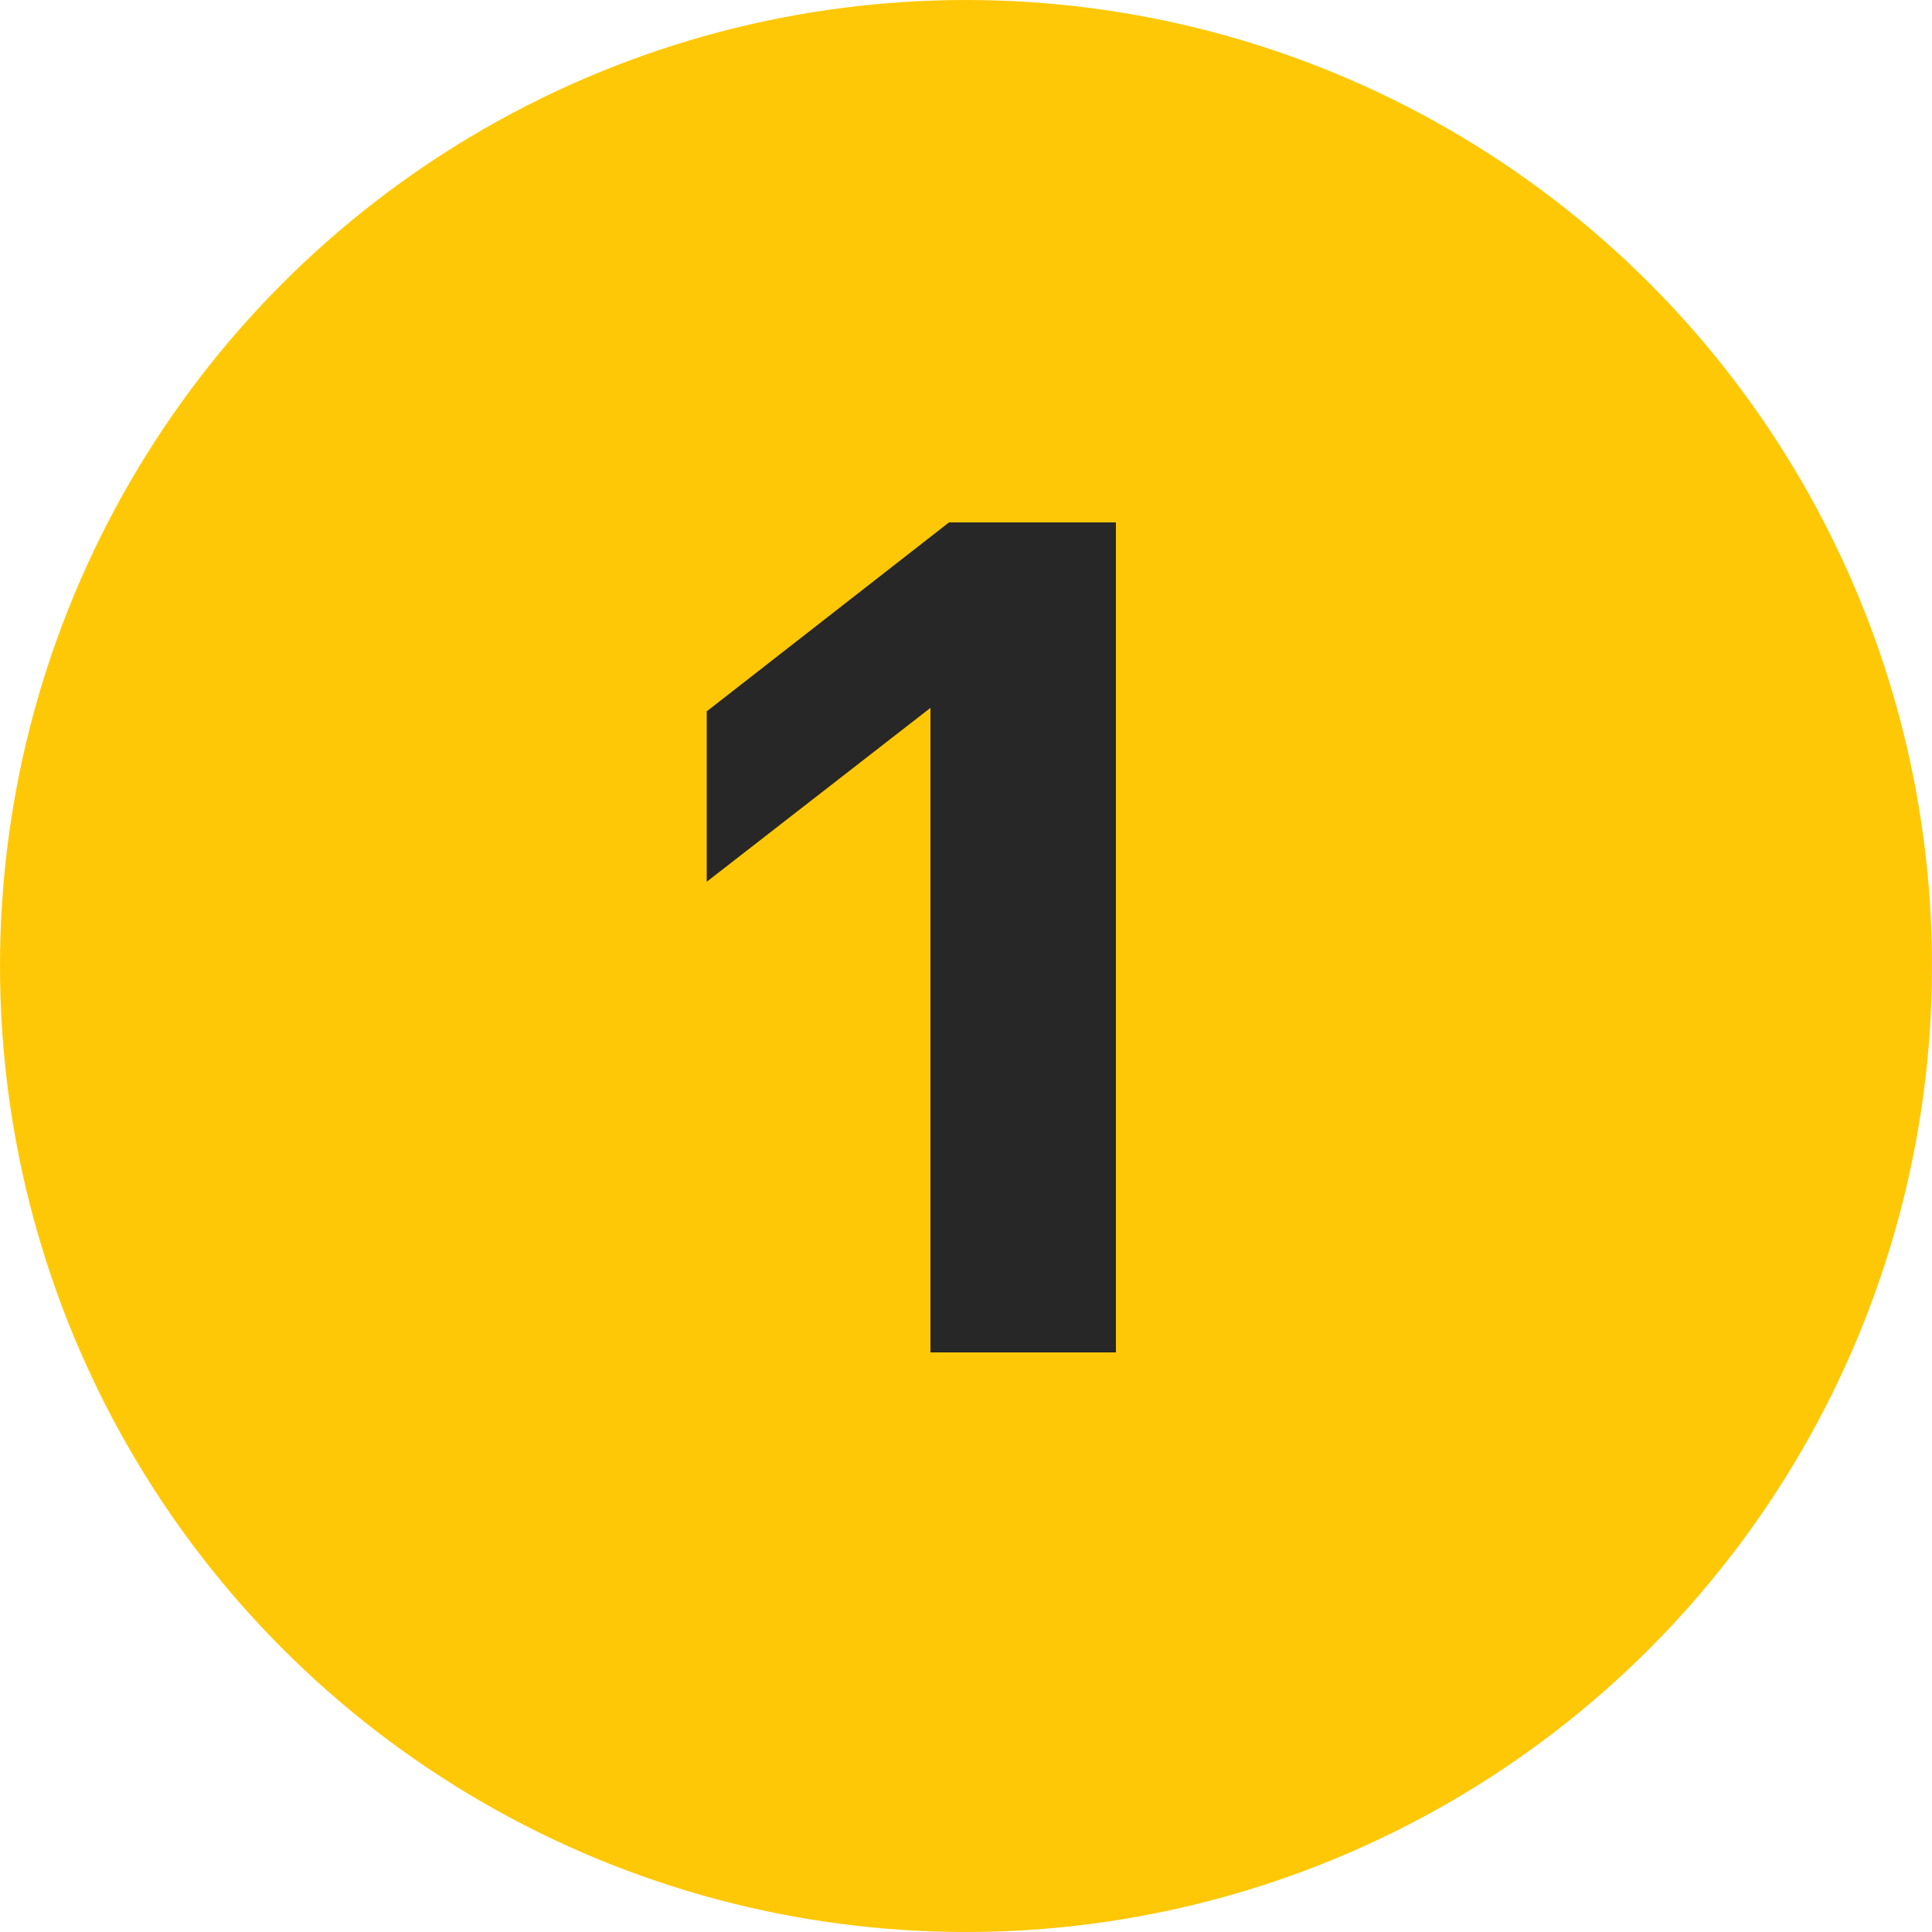
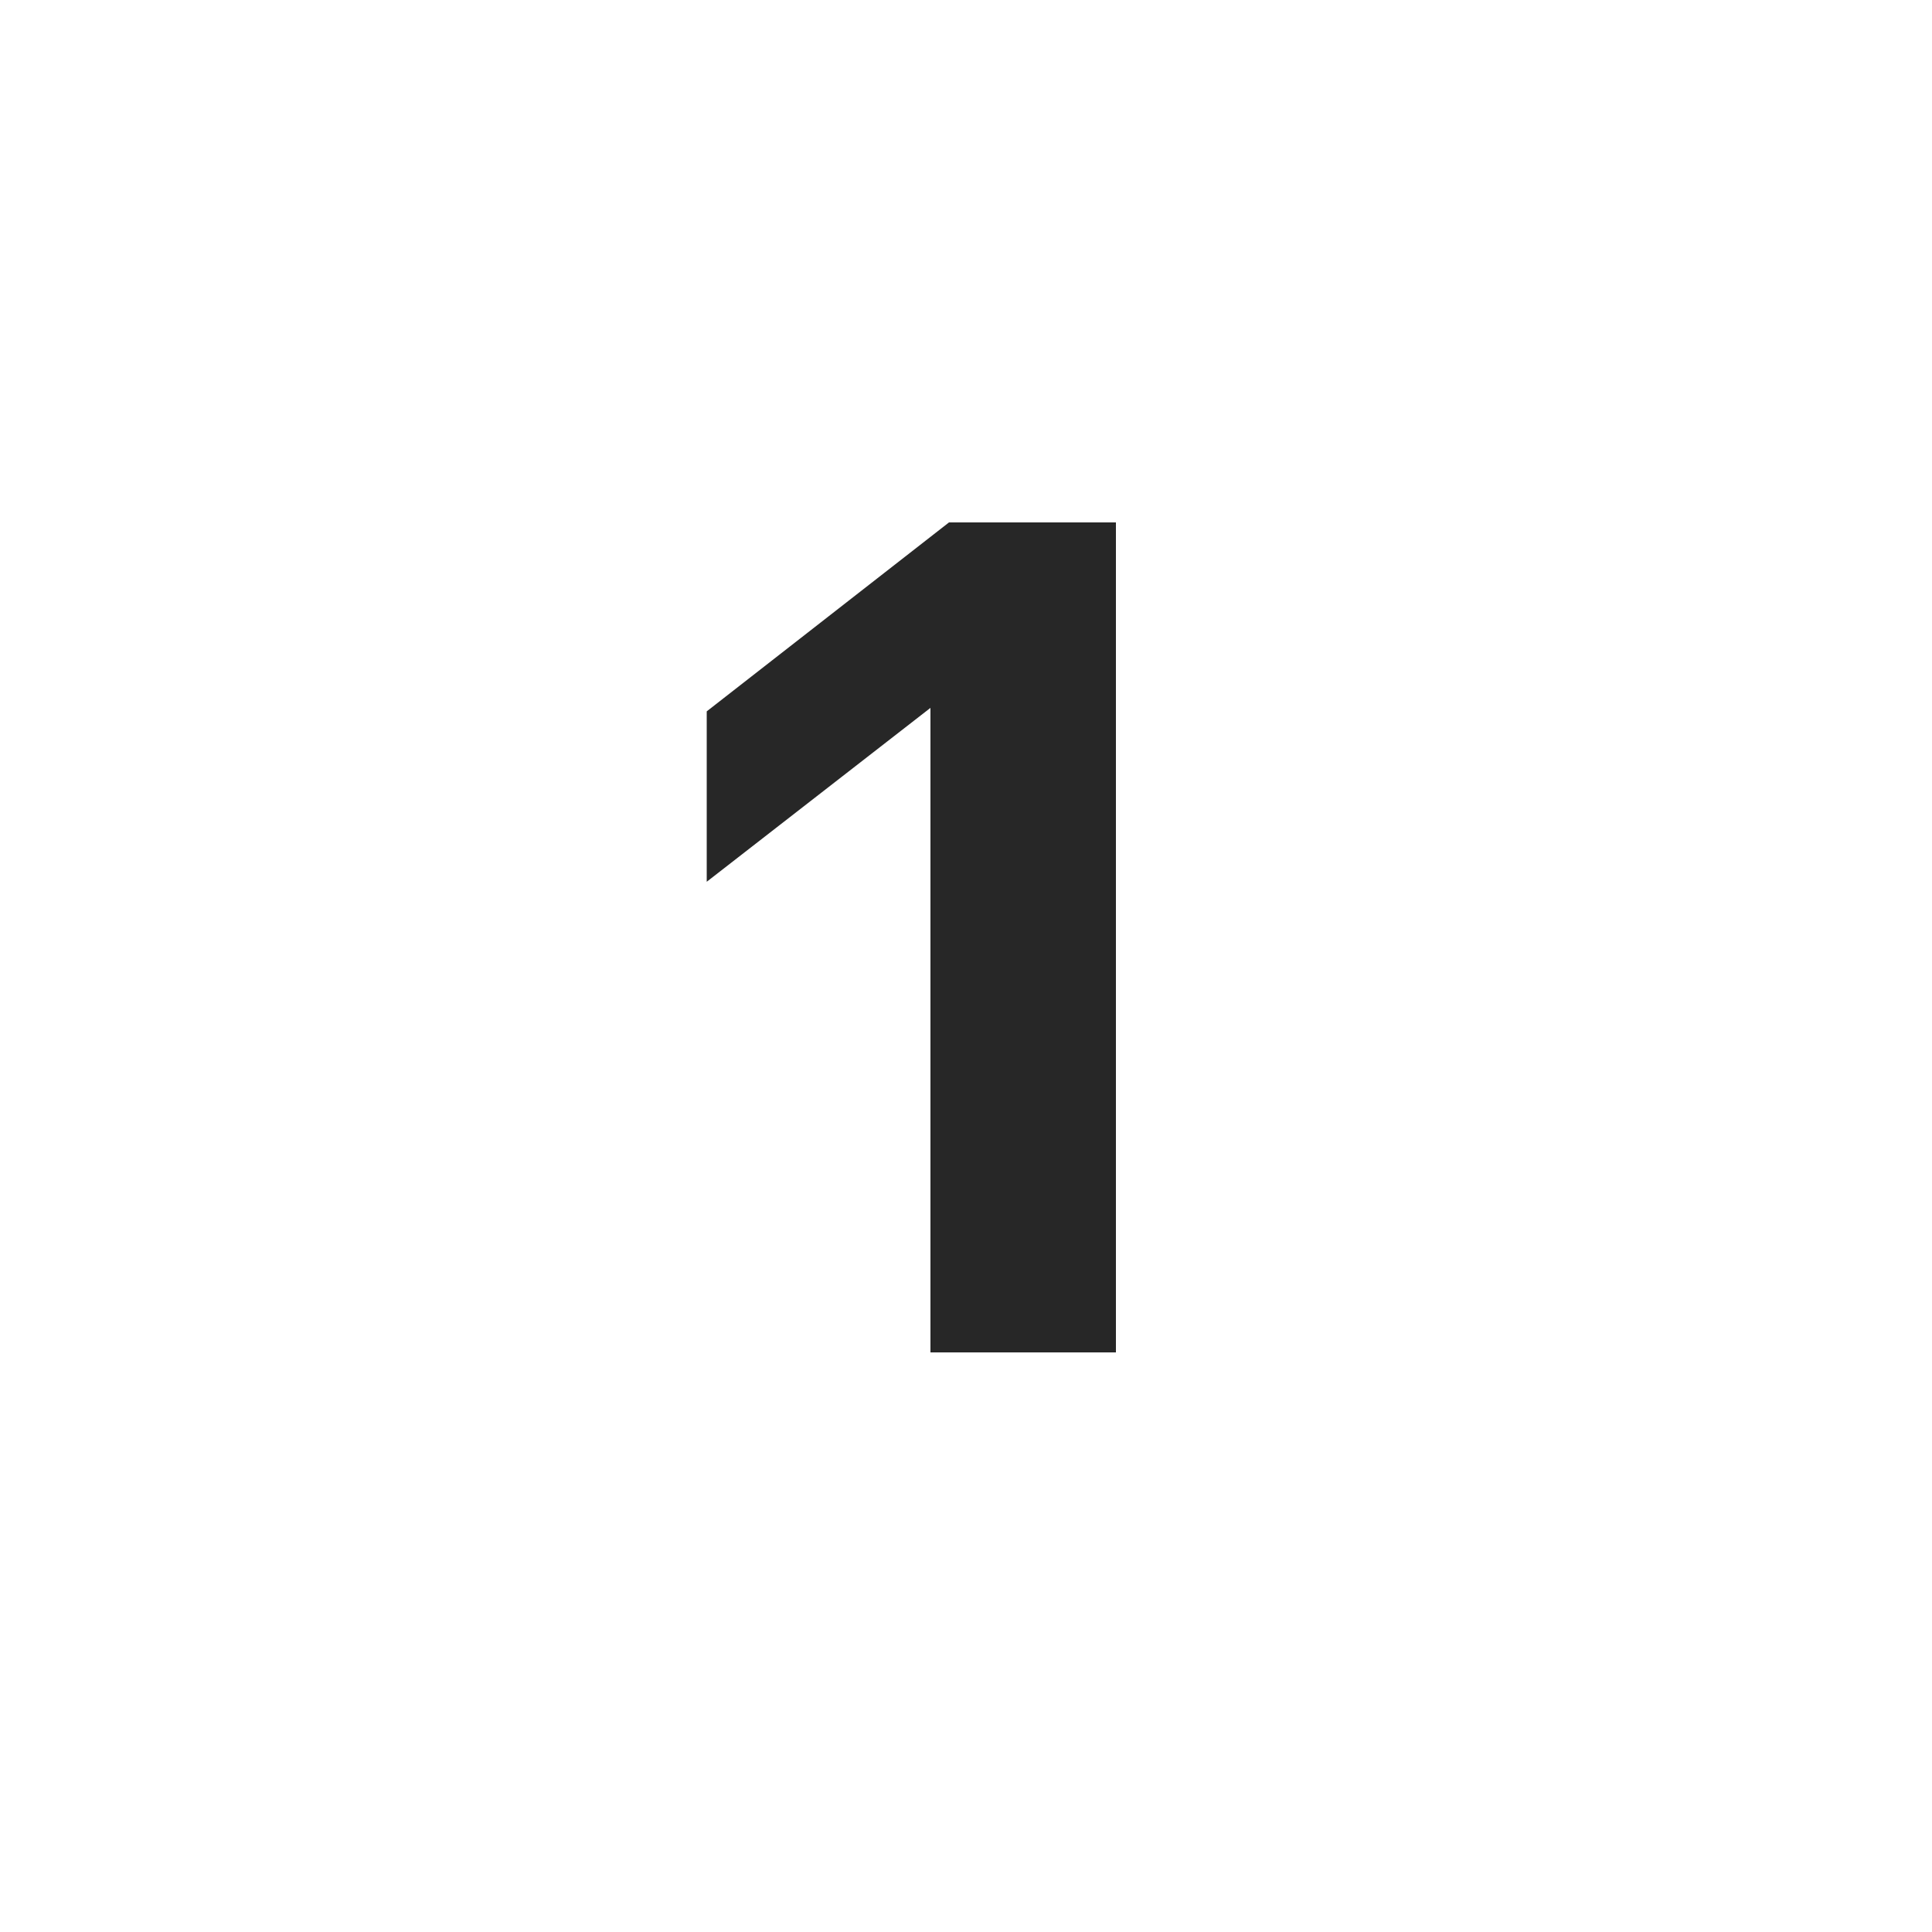
<svg xmlns="http://www.w3.org/2000/svg" width="40" height="40" viewBox="0 0 40 40" fill="none">
-   <circle cx="20" cy="20" r="20" fill="#FFC806" />
  <path d="M19.264 28V14.656L14.632 18.256V14.728L19.648 10.816H23.104V28H19.264Z" fill="#272727" />
</svg>